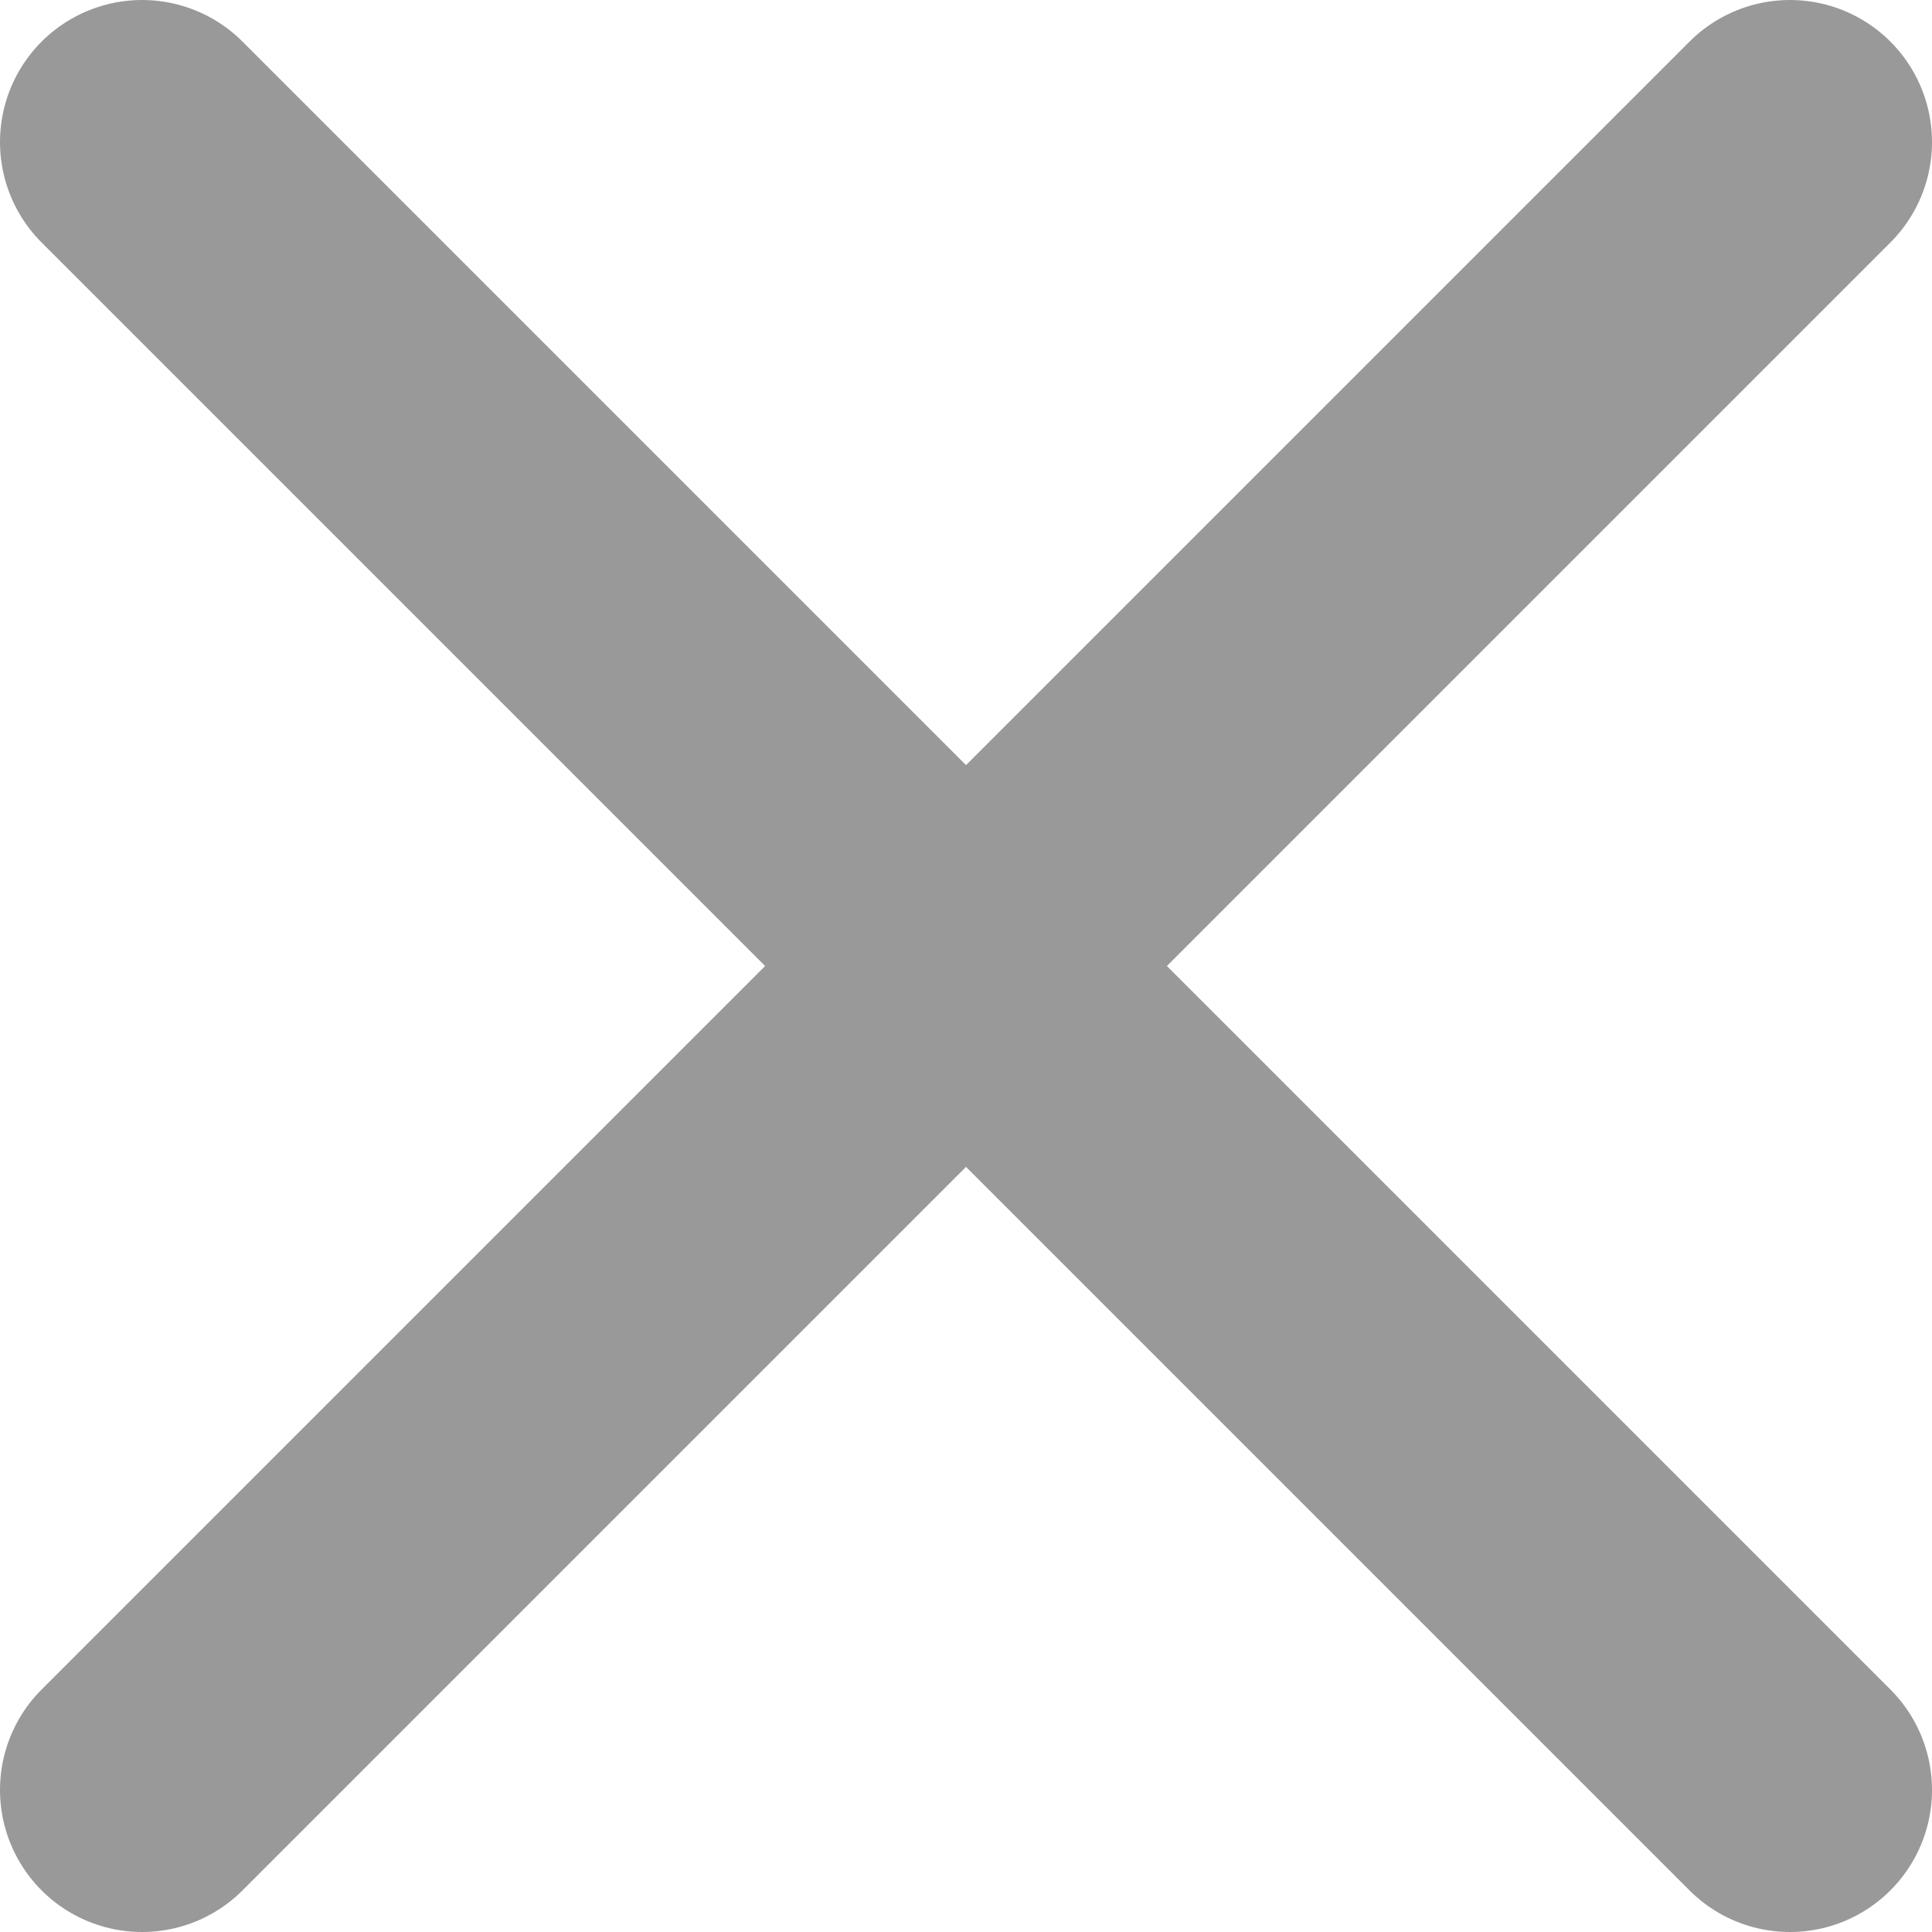
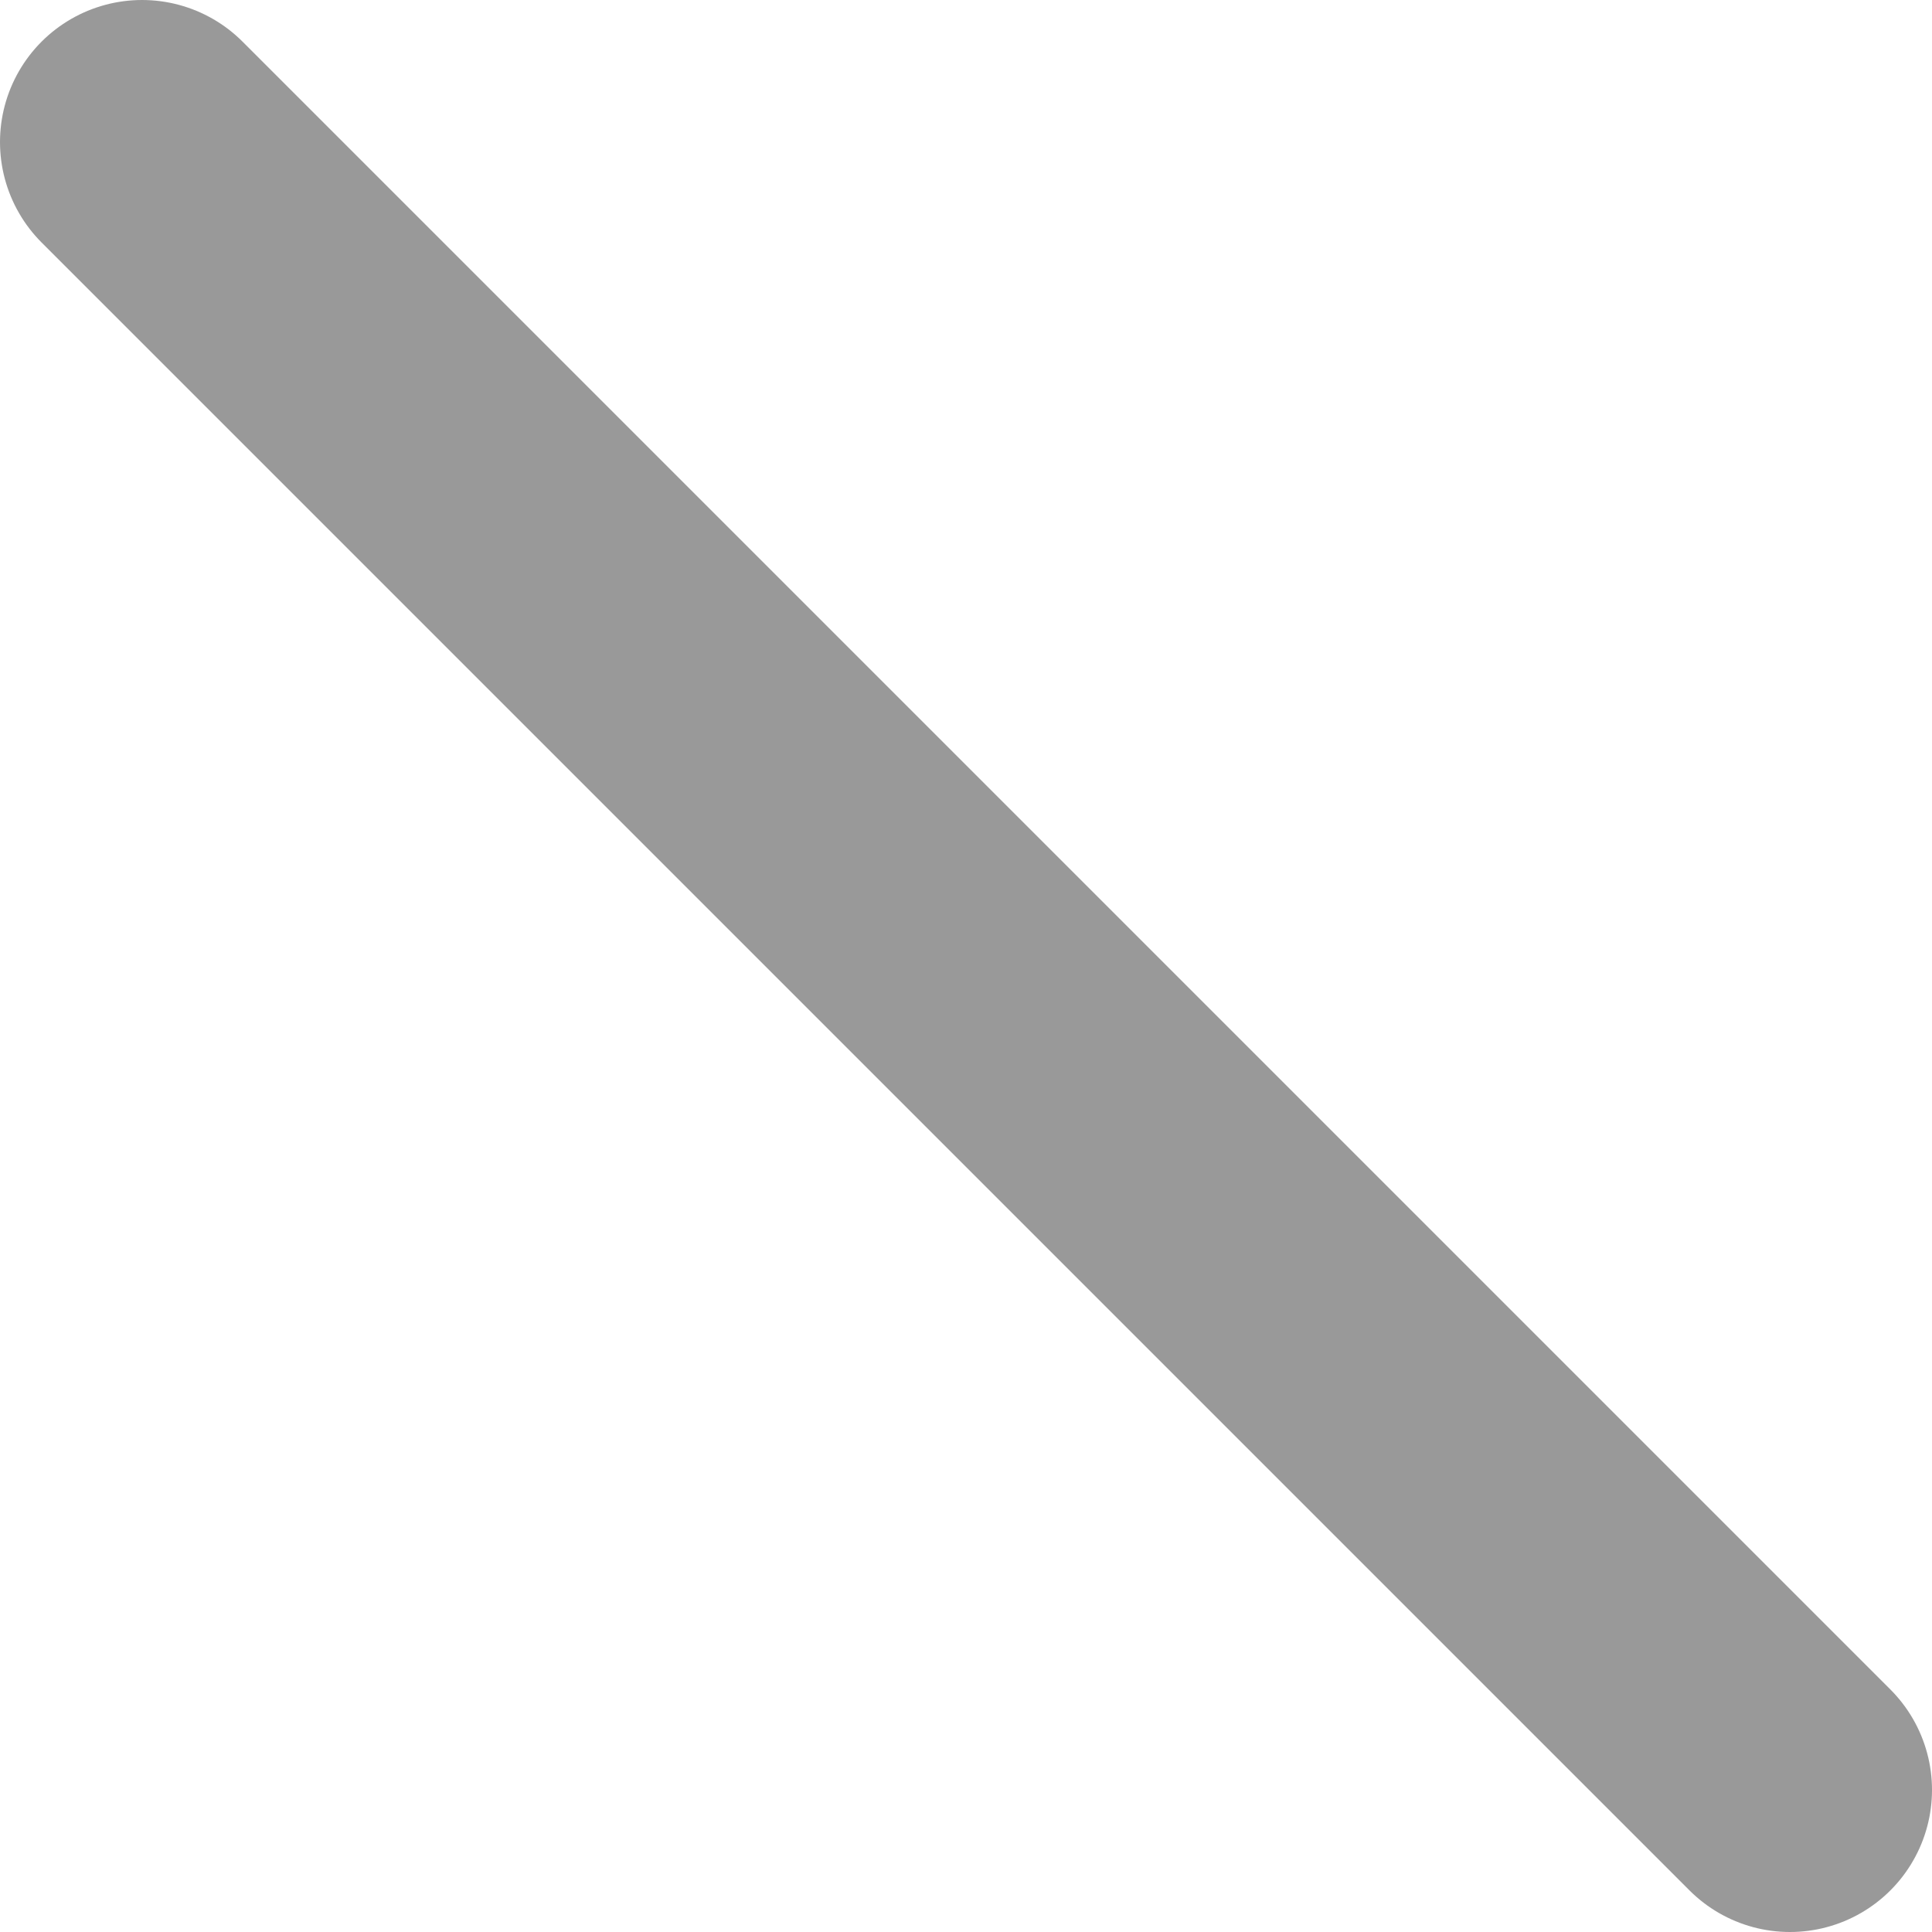
<svg xmlns="http://www.w3.org/2000/svg" width="20.4" height="20.4" viewBox="0 0 20.4 20.4">
  <line x1="1.5" y1="1.5" x2="18.9" y2="18.9" fill="none" stroke="#999" stroke-linecap="round" stroke-miterlimit="10" stroke-width="3" />
-   <line x1="1.5" y1="18.9" x2="18.9" y2="1.5" fill="none" stroke="#999" stroke-linecap="round" stroke-miterlimit="10" stroke-width="3" />
</svg>